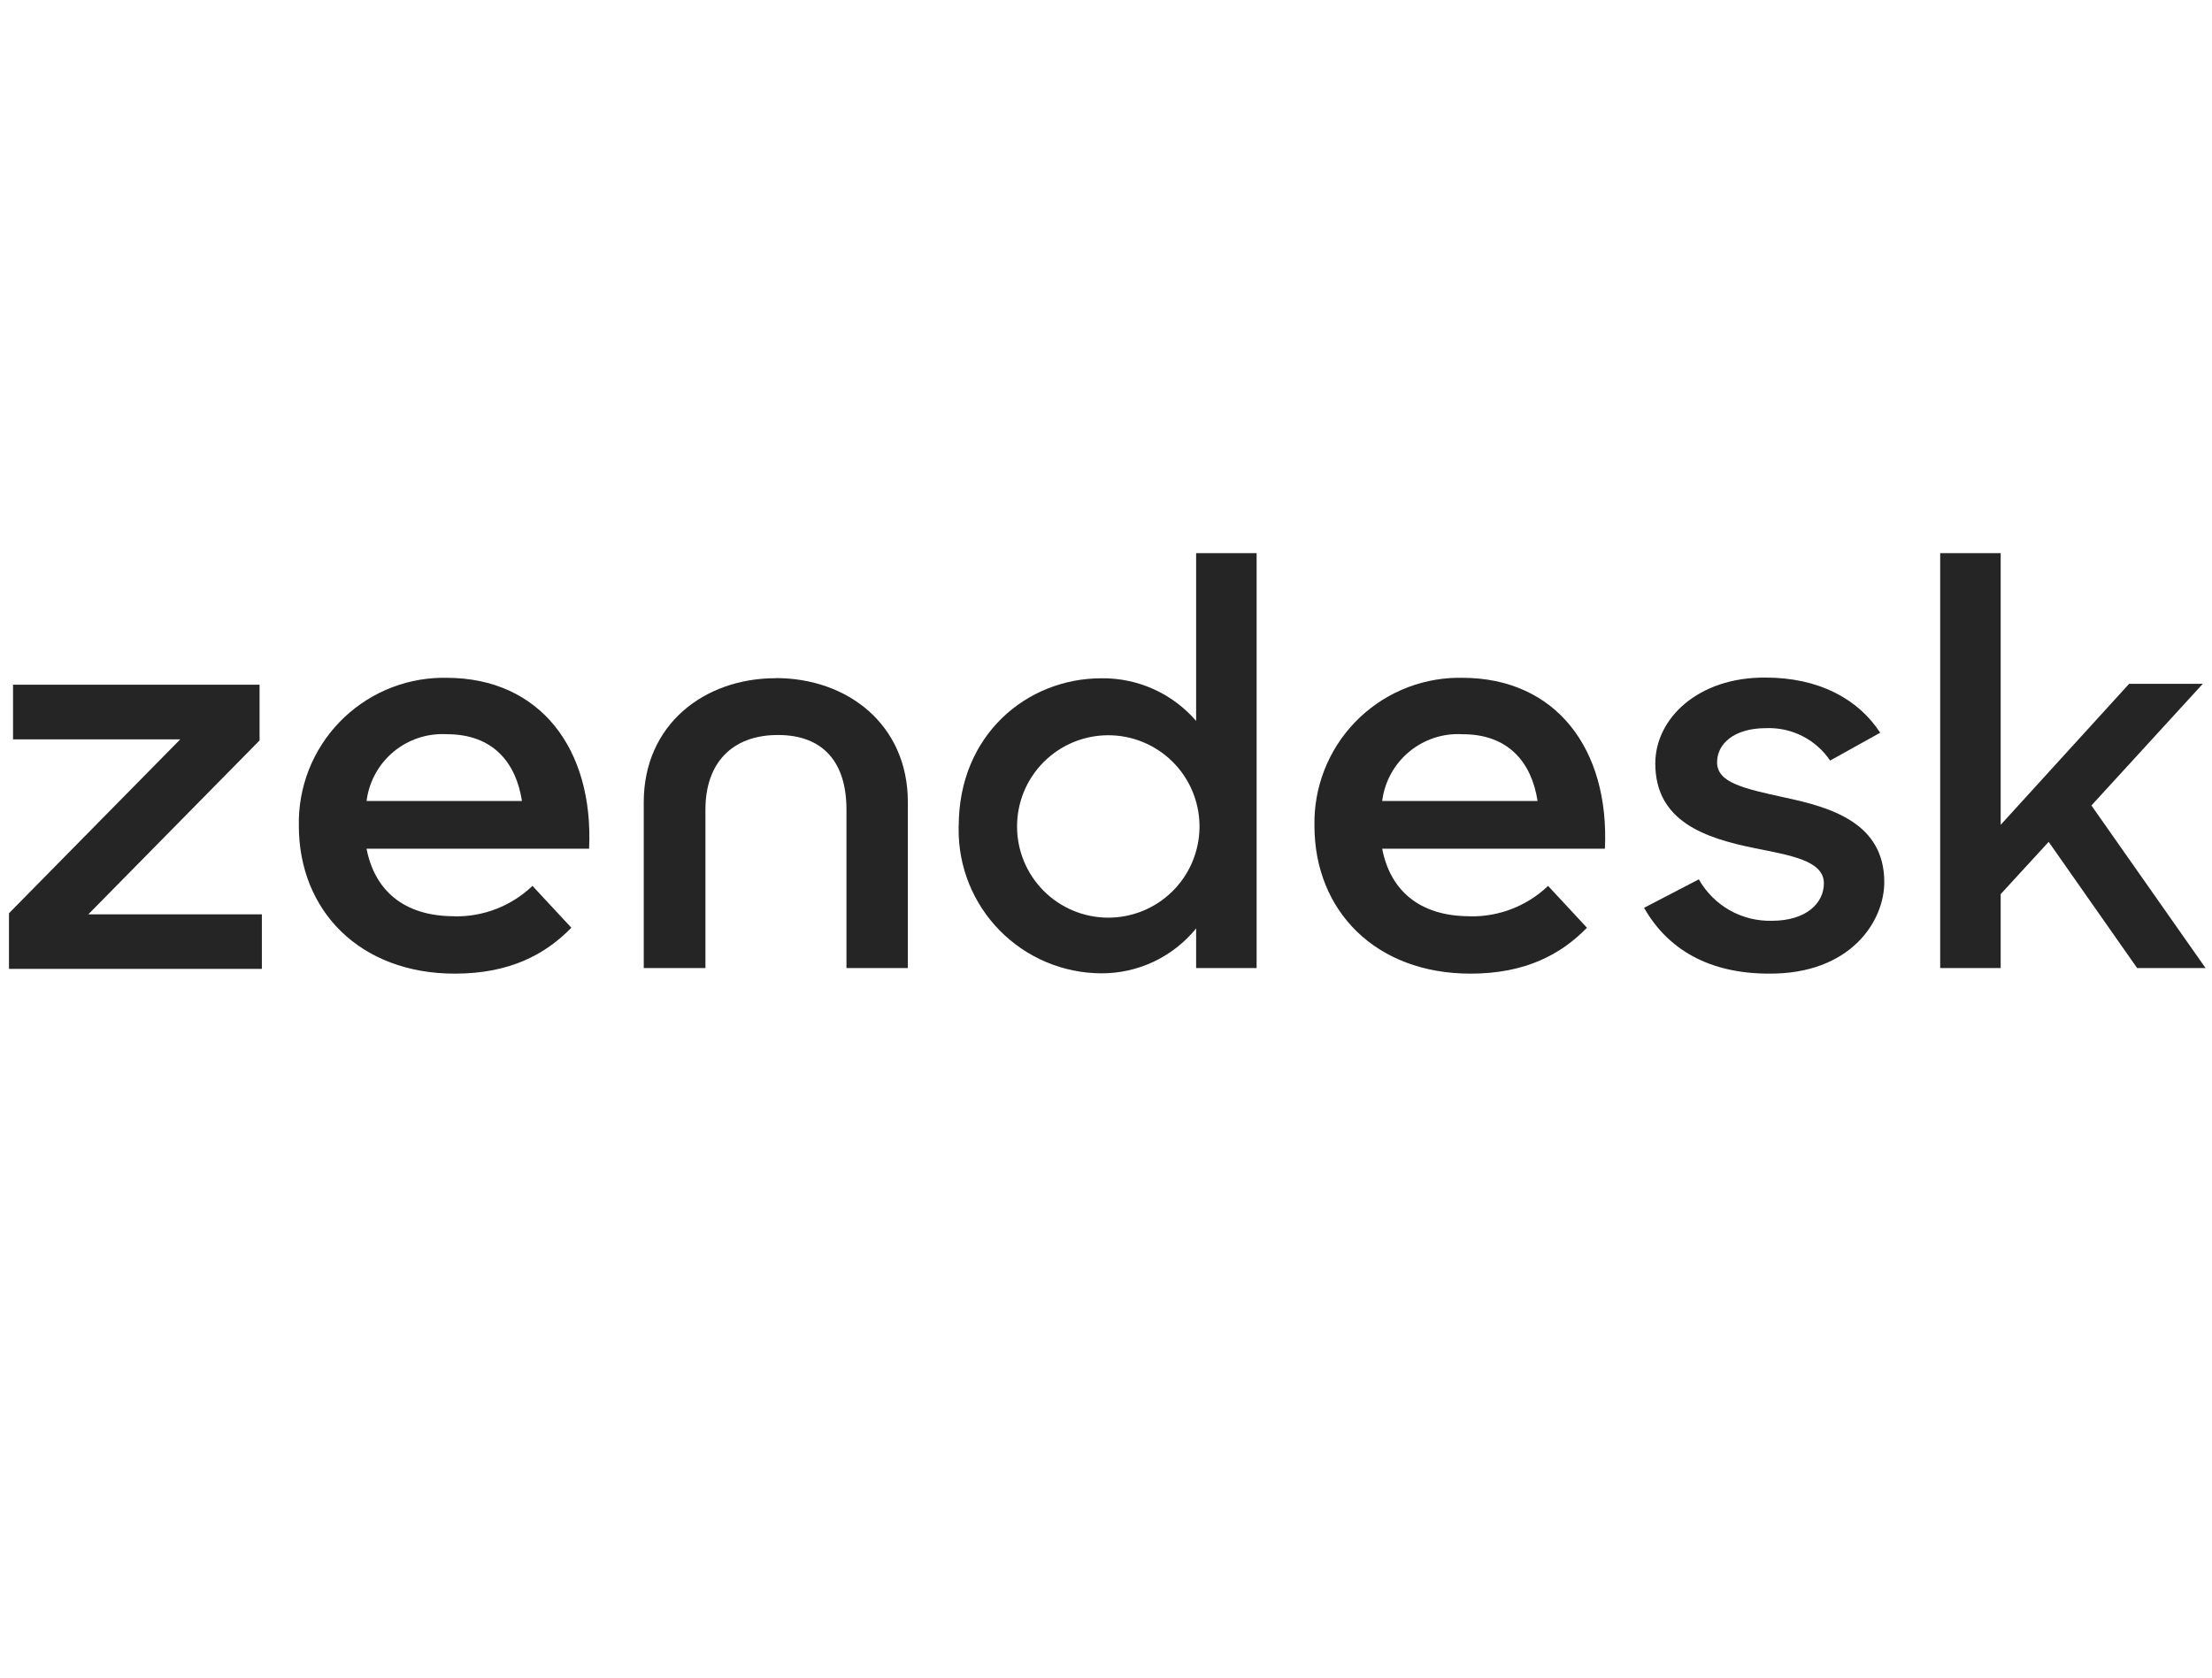
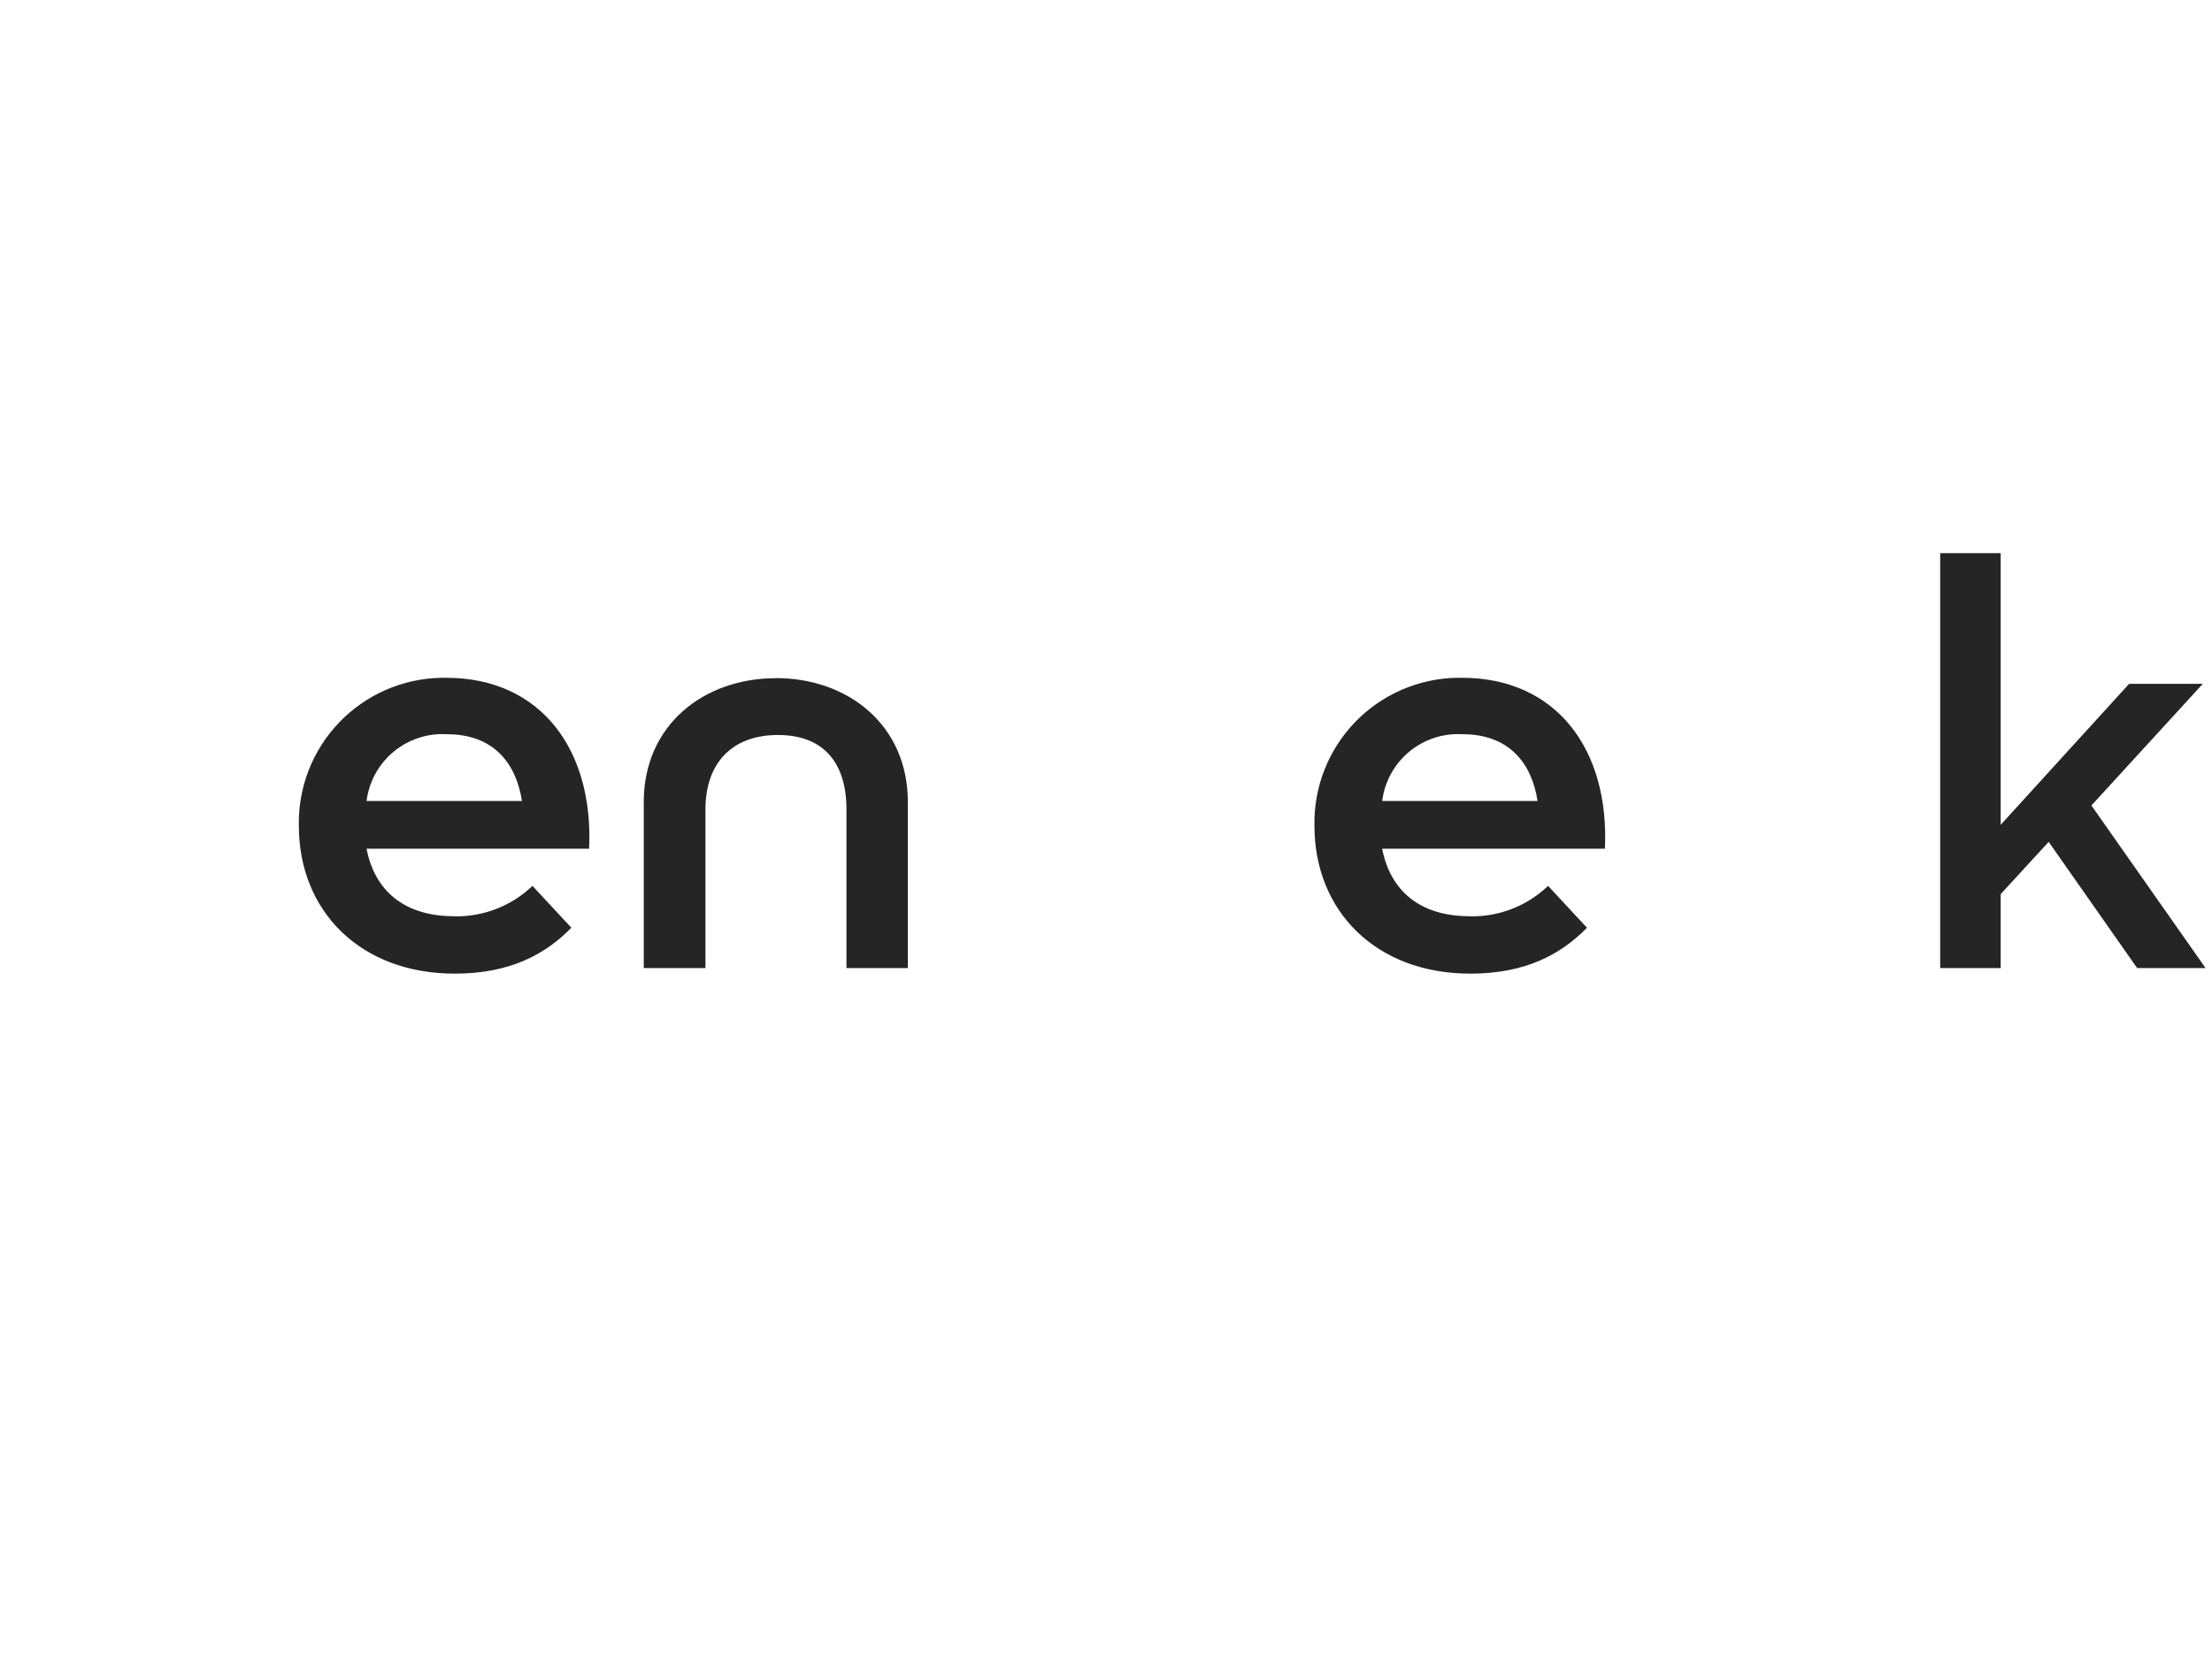
<svg xmlns="http://www.w3.org/2000/svg" width="141" height="107" viewBox="0 0 141 107" fill="none">
  <g clip-path="url(#clip0_637_2166)">
    <path d="M93.686 58.426C95.542 58.466 97.338 57.768 98.68 56.485L101.158 59.153C99.521 60.834 97.258 62.08 93.731 62.08C87.687 62.08 83.787 58.072 83.787 52.648C83.763 51.433 83.978 50.224 84.422 49.092C84.865 47.96 85.527 46.926 86.37 46.05C87.213 45.174 88.221 44.473 89.335 43.987C90.45 43.501 91.649 43.239 92.865 43.217H93.2C99.198 43.217 102.599 47.781 102.302 54.115H88.105C88.61 56.745 90.456 58.42 93.686 58.42V58.426ZM98.01 51.074C97.631 48.622 96.164 46.814 93.225 46.814C91.99 46.742 90.774 47.142 89.823 47.933C88.872 48.724 88.258 49.847 88.105 51.074H98.01Z" fill="#252525" />
-     <path d="M0.572 58.229L11.489 47.142H0.831V43.659H16.546V47.211L5.629 58.299H16.692V61.776H0.572V58.229Z" fill="#252525" />
    <path d="M28.948 58.426C30.804 58.466 32.6 57.768 33.942 56.485L36.42 59.153C34.783 60.834 32.52 62.08 28.992 62.08C22.949 62.08 19.049 58.072 19.049 52.648C19.024 51.434 19.24 50.226 19.682 49.095C20.125 47.964 20.785 46.931 21.627 46.055C22.469 45.179 23.475 44.477 24.588 43.99C25.701 43.504 26.899 43.241 28.114 43.217H28.449C34.448 43.217 37.848 47.781 37.551 54.115H23.366C23.872 56.745 25.718 58.42 28.948 58.42V58.426ZM33.272 51.074C32.892 48.622 31.426 46.814 28.486 46.814C27.252 46.742 26.036 47.142 25.085 47.933C24.134 48.724 23.52 49.847 23.366 51.074H33.272Z" fill="#252525" />
-     <path d="M61.112 52.667C61.112 46.87 65.442 43.248 70.209 43.248C71.352 43.233 72.485 43.469 73.528 43.938C74.571 44.408 75.498 45.1 76.245 45.966V35.27H80.101V61.725H76.245V59.197C75.512 60.099 74.586 60.825 73.534 61.321C72.483 61.816 71.333 62.069 70.171 62.06C68.971 62.051 67.785 61.806 66.68 61.339C65.576 60.871 64.574 60.191 63.732 59.336C62.89 58.481 62.225 57.469 61.774 56.357C61.324 55.246 61.097 54.056 61.106 52.856C61.106 52.781 61.106 52.711 61.106 52.642L61.112 52.667ZM76.46 52.604C76.436 51.069 75.807 49.607 74.709 48.535C73.611 47.463 72.134 46.868 70.6 46.88C69.065 46.892 67.598 47.51 66.517 48.599C65.436 49.689 64.83 51.161 64.83 52.695C64.83 54.23 65.436 55.702 66.517 56.791C67.598 57.881 69.065 58.499 70.6 58.511C72.134 58.523 73.611 57.928 74.709 56.856C75.807 55.784 76.436 54.321 76.46 52.787V52.604Z" fill="#252525" />
-     <path d="M104.799 57.882L108.289 56.067C108.752 56.89 109.43 57.57 110.251 58.036C111.072 58.502 112.004 58.734 112.948 58.71C115.128 58.71 116.26 57.591 116.26 56.32C116.26 54.873 114.149 54.544 111.835 54.076C108.744 53.444 105.514 52.407 105.514 48.678C105.514 45.814 108.238 43.172 112.537 43.203C115.919 43.203 118.428 44.544 119.85 46.718L116.658 48.494C116.21 47.831 115.601 47.294 114.888 46.932C114.174 46.57 113.38 46.397 112.581 46.427C110.507 46.427 109.452 47.445 109.452 48.602C109.452 49.904 111.127 50.271 113.744 50.846C116.728 51.478 120.11 52.477 120.11 56.244C120.11 58.773 117.929 62.117 112.758 62.079C108.965 62.079 106.316 60.556 104.793 57.875" fill="#252525" />
    <path d="M130.589 53.678L127.53 57.01V61.725H123.674V35.27H127.53V52.591L135.716 43.602H140.413L133.314 51.358L140.59 61.725H136.228L130.589 53.678Z" fill="#252525" />
    <path d="M49.455 43.242C44.872 43.242 41.035 46.213 41.035 51.143V61.725H44.967V51.611C44.967 48.64 46.674 46.864 49.588 46.864C52.502 46.864 53.956 48.64 53.956 51.611V61.725H57.869V51.137C57.869 46.206 54.032 43.235 49.449 43.235" fill="#252525" />
  </g>
  <defs>
    <clipPath id="clip0_637_2166">
      <rect width="140.018" height="106.199" fill="white" transform="translate(0.572)" />
    </clipPath>
  </defs>
</svg>